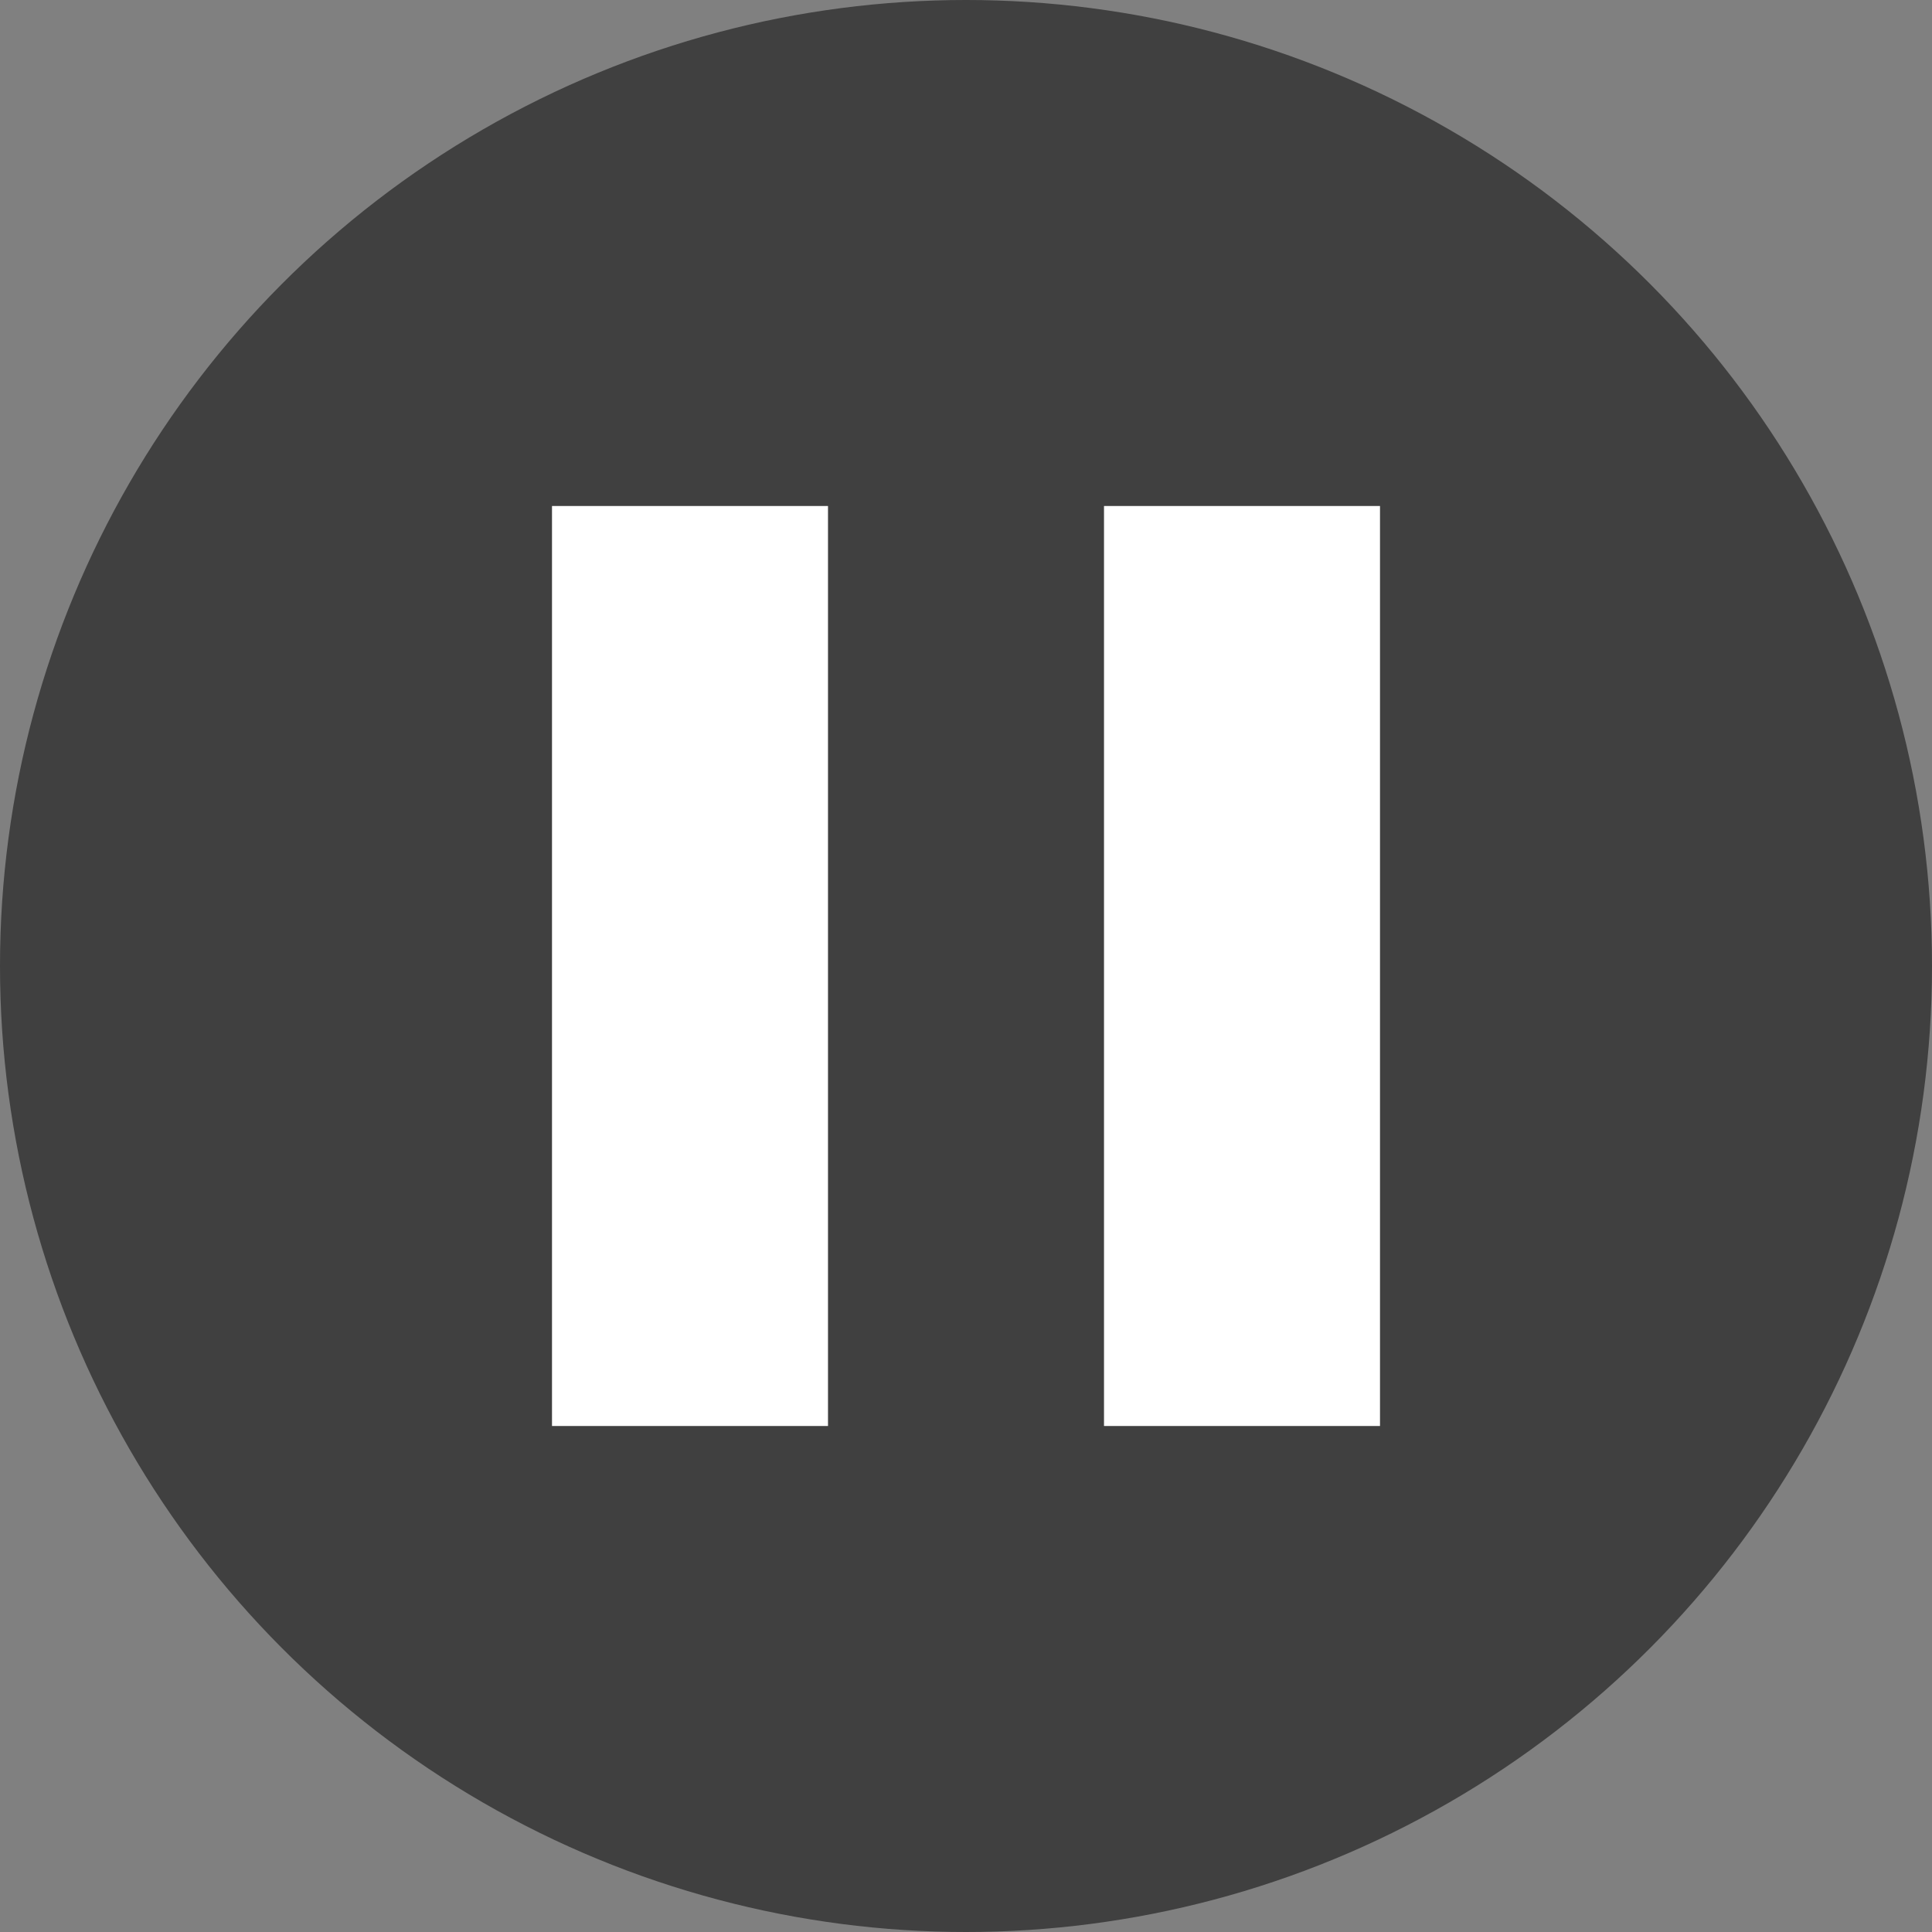
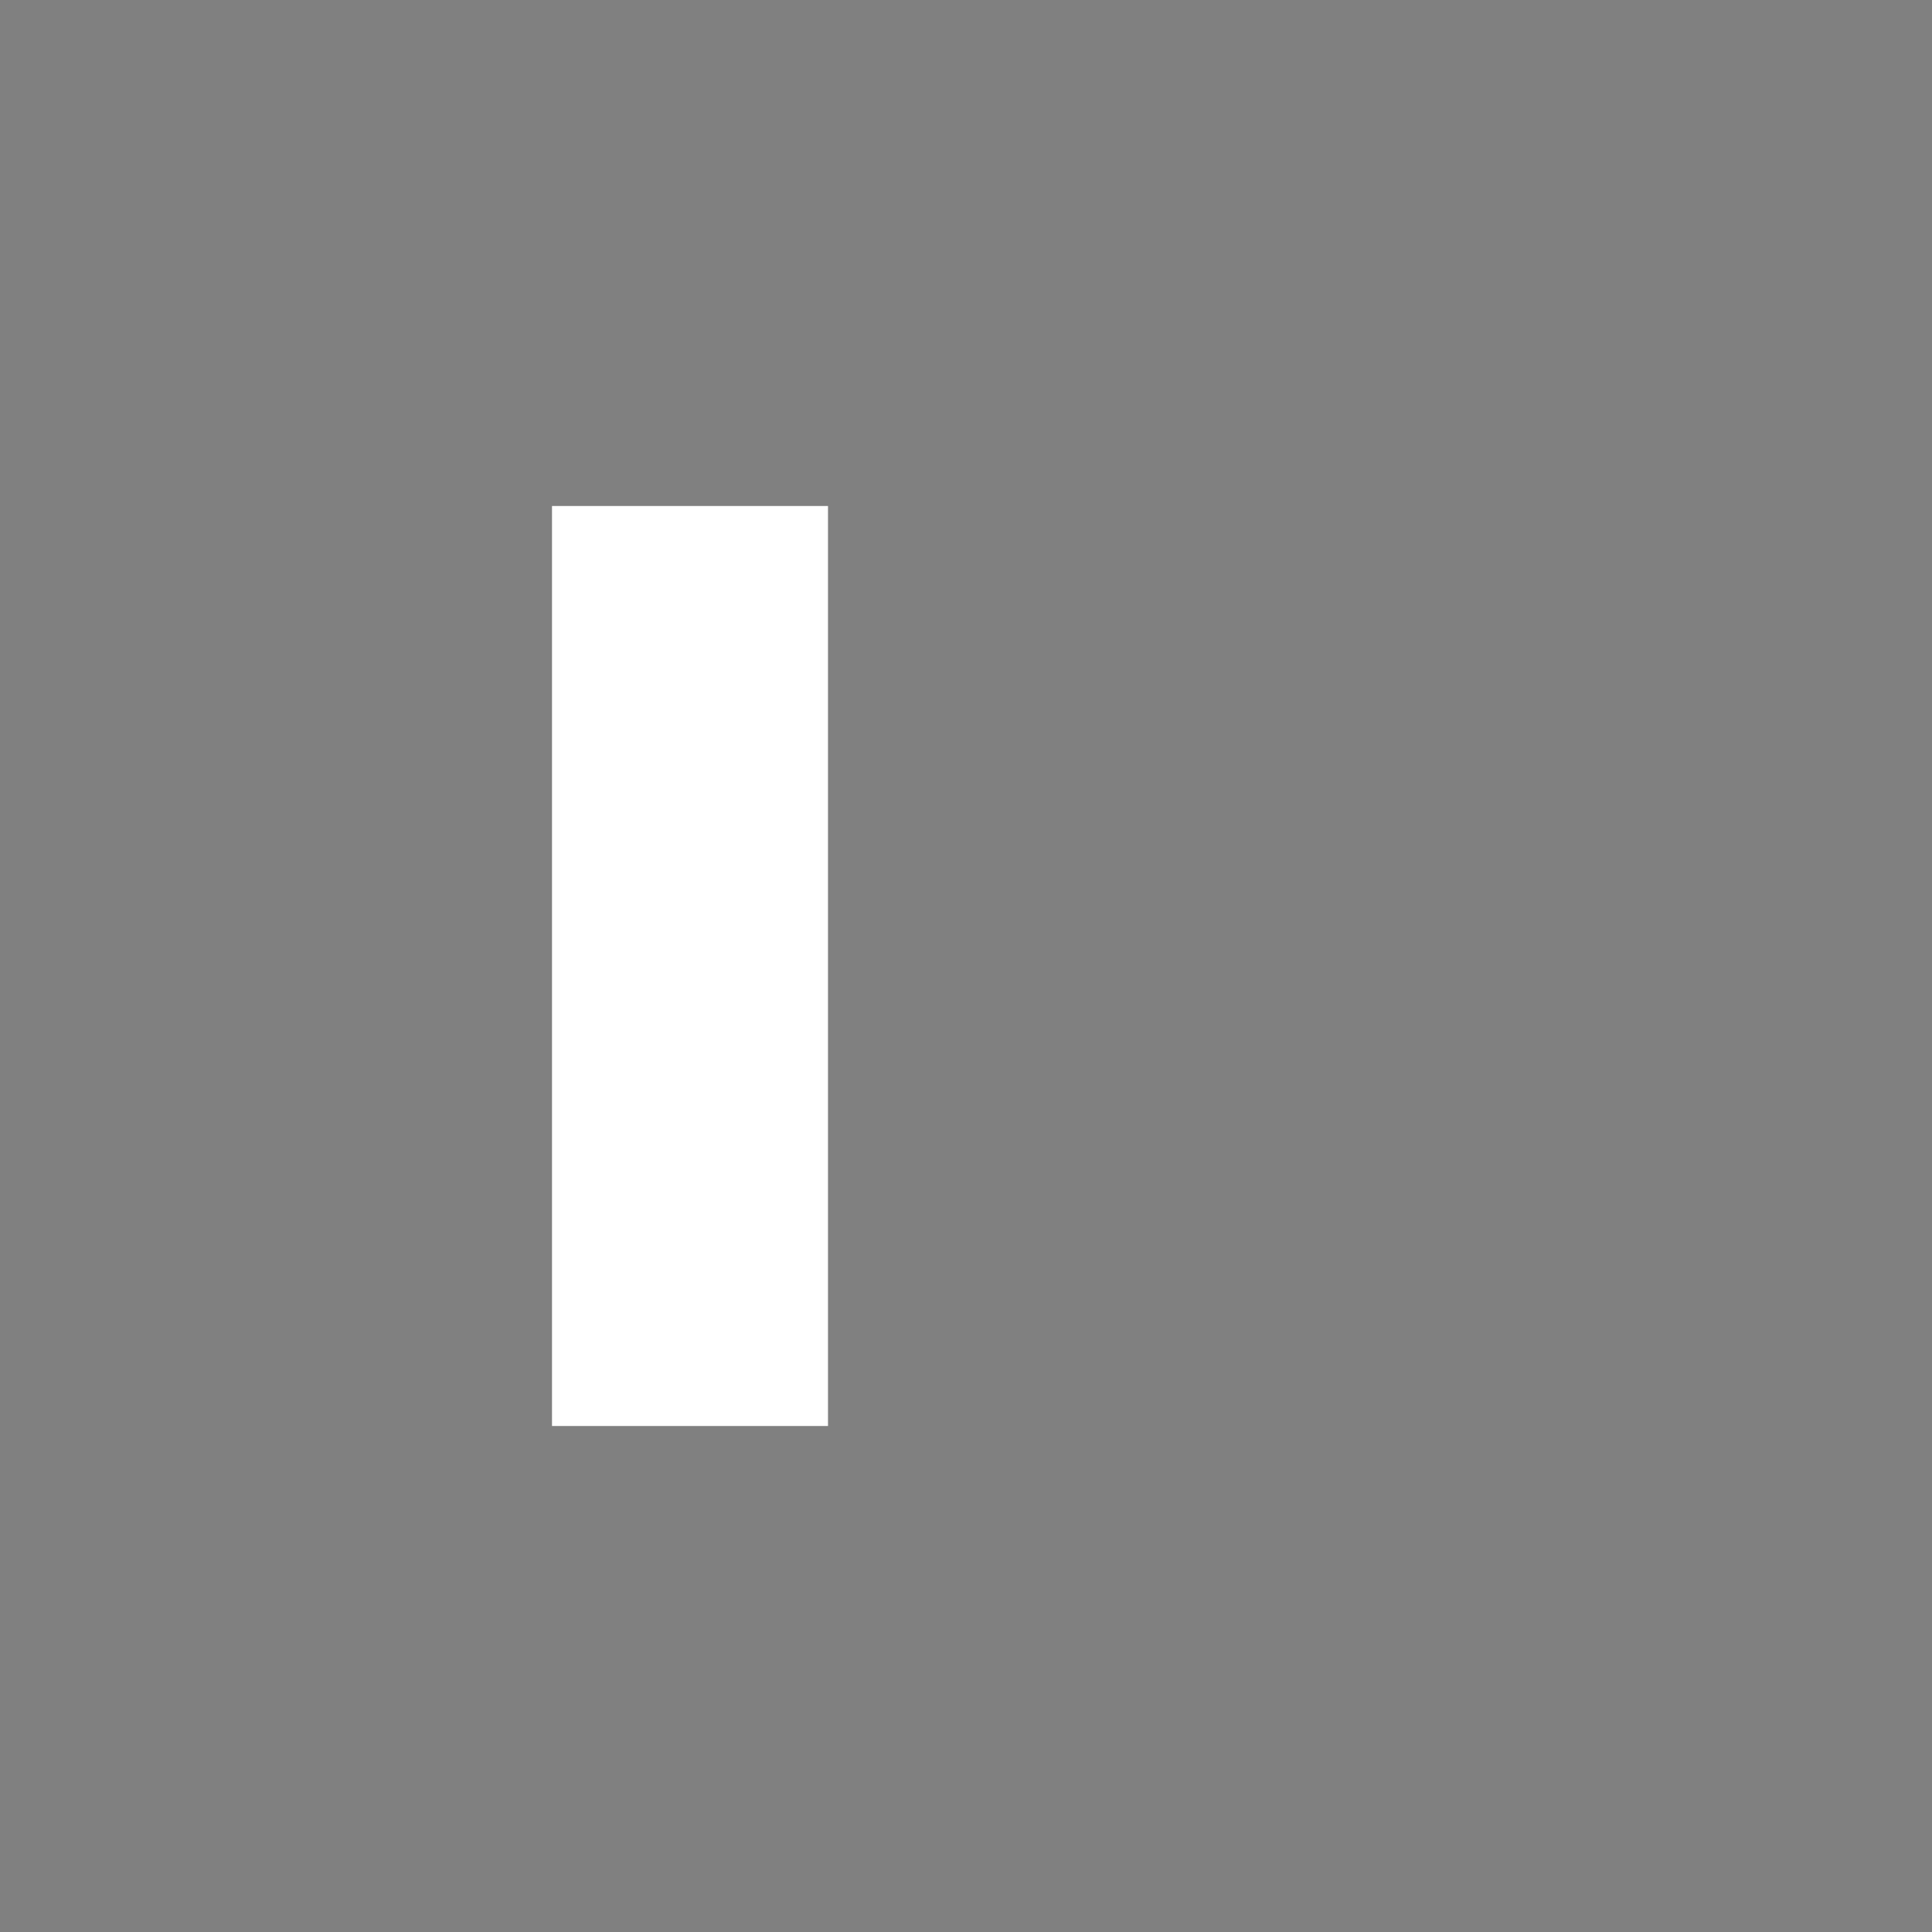
<svg xmlns="http://www.w3.org/2000/svg" width="42" height="42" viewBox="0 0 42 42" fill="none">
  <rect x="0" y="0" width="42" height="42" fill="#808080" stroke="none" />
-   <circle cx="21" cy="21" r="21" fill="black" fill-opacity="0.5" />
  <rect x="12" y="11" width="6" height="20" fill="white" />
-   <rect x="24" y="11" width="6" height="20" fill="white" />
</svg>